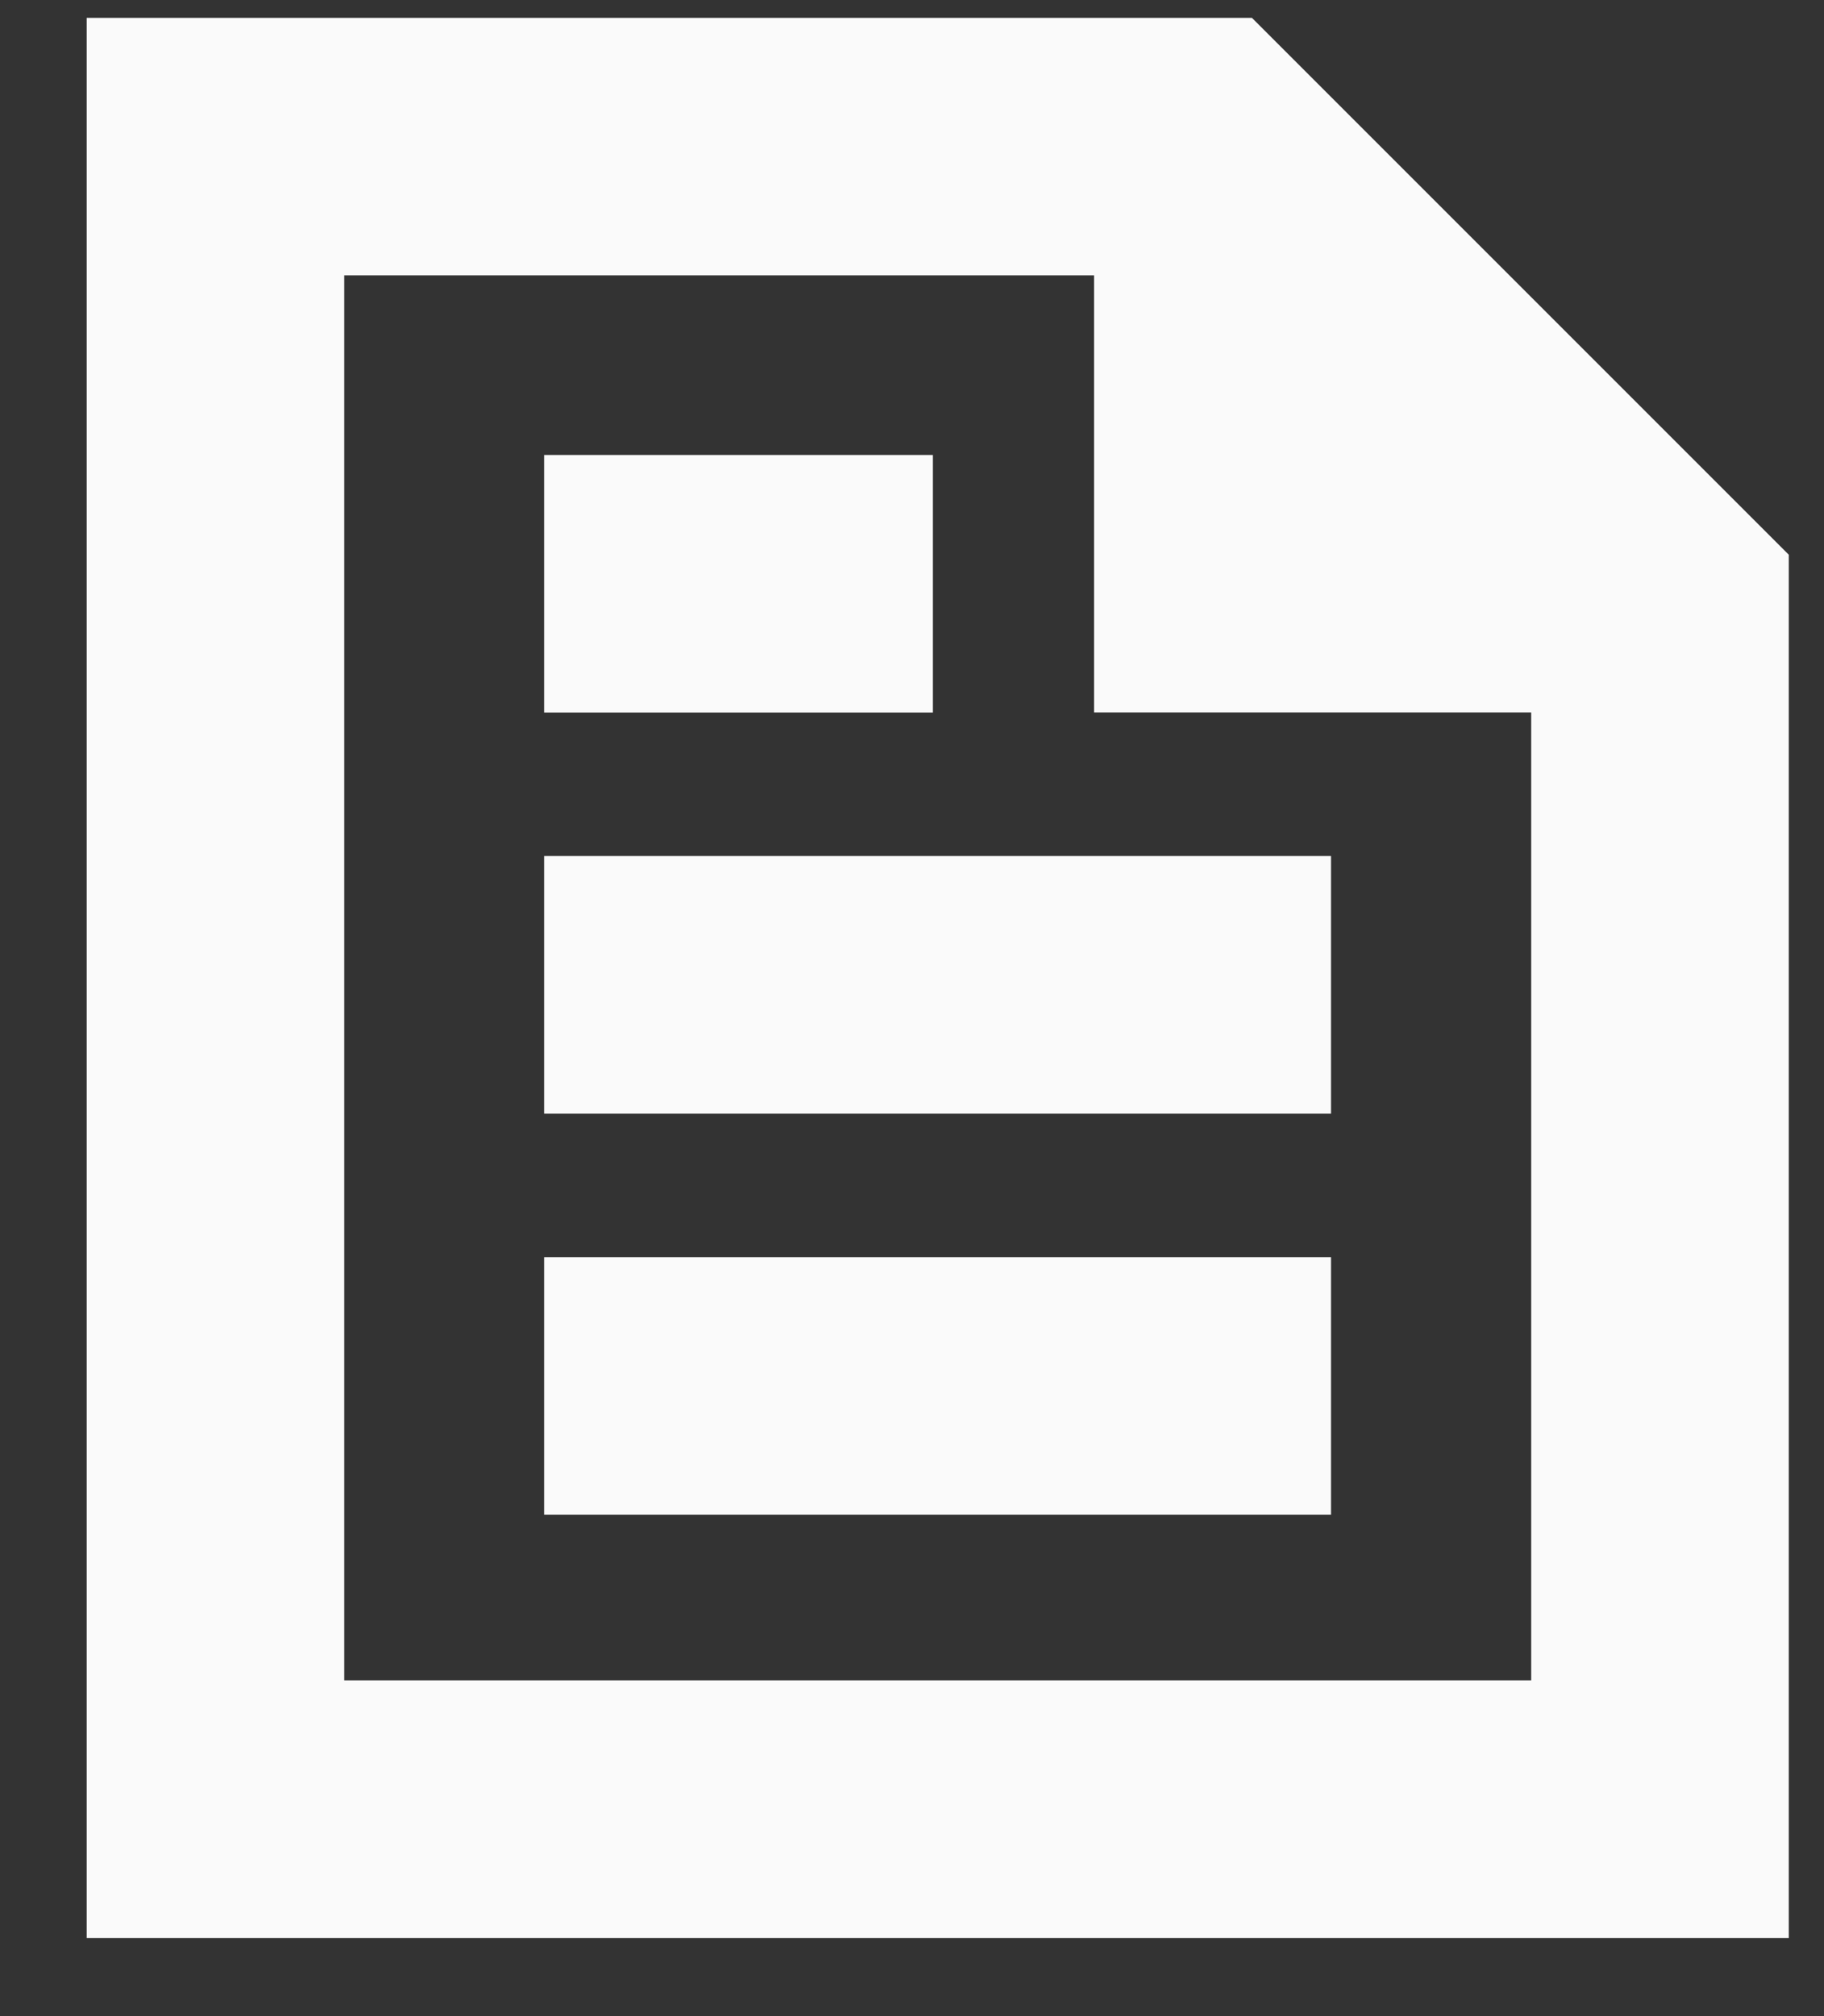
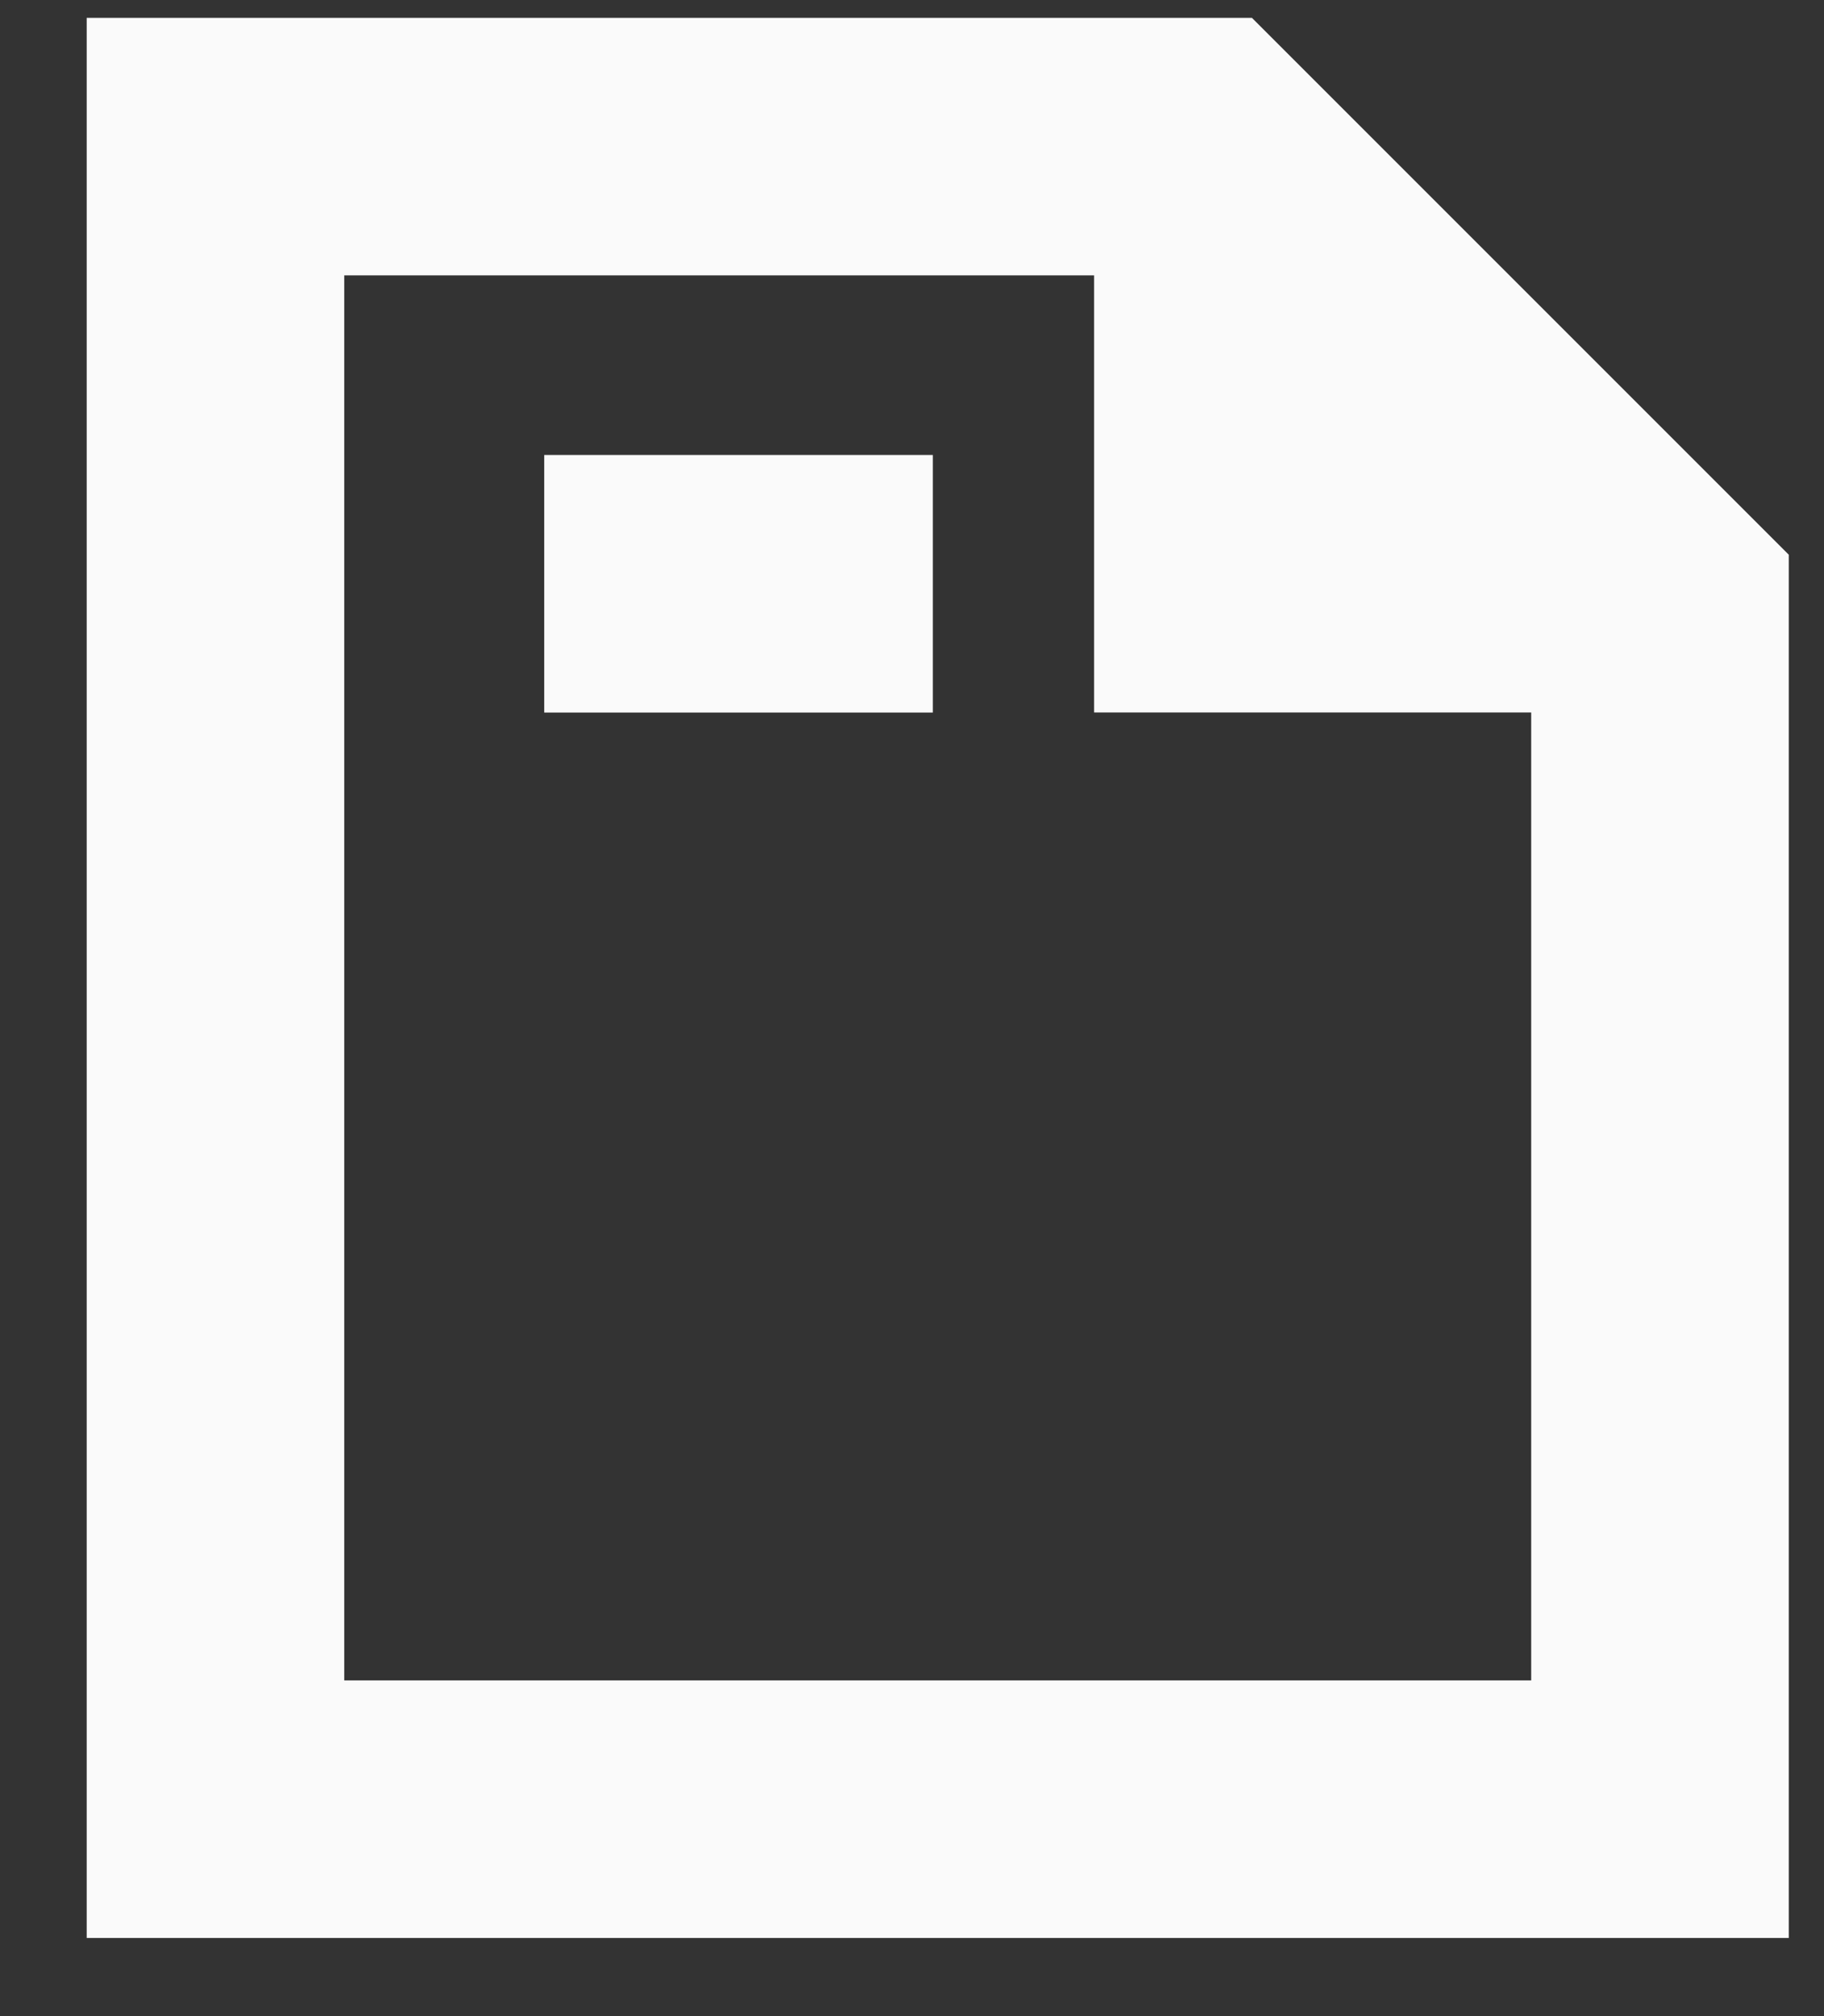
<svg xmlns="http://www.w3.org/2000/svg" width="19" height="21" viewBox="0 0 19 21" fill="none">
  <rect x="0" y="0" width="19" height="21" fill="#333333" stroke="none" />
  <path d="M13.041 0.186H0.903V20.186H18.633V5.778L13.041 0.186ZM3.586 17.503V2.868H11.397V7.421H15.95V17.503H3.586Z" fill="#FAFAFA" />
-   <path d="M13.865 13.096H5.669V15.778H13.865V13.096Z" fill="#FAFAFA" />
-   <path d="M13.865 8.916H5.669V11.599H13.865V8.916Z" fill="#FAFAFA" />
  <path d="M9.717 4.739H5.669V7.422H9.717V4.739Z" fill="#FAFAFA" />
</svg>